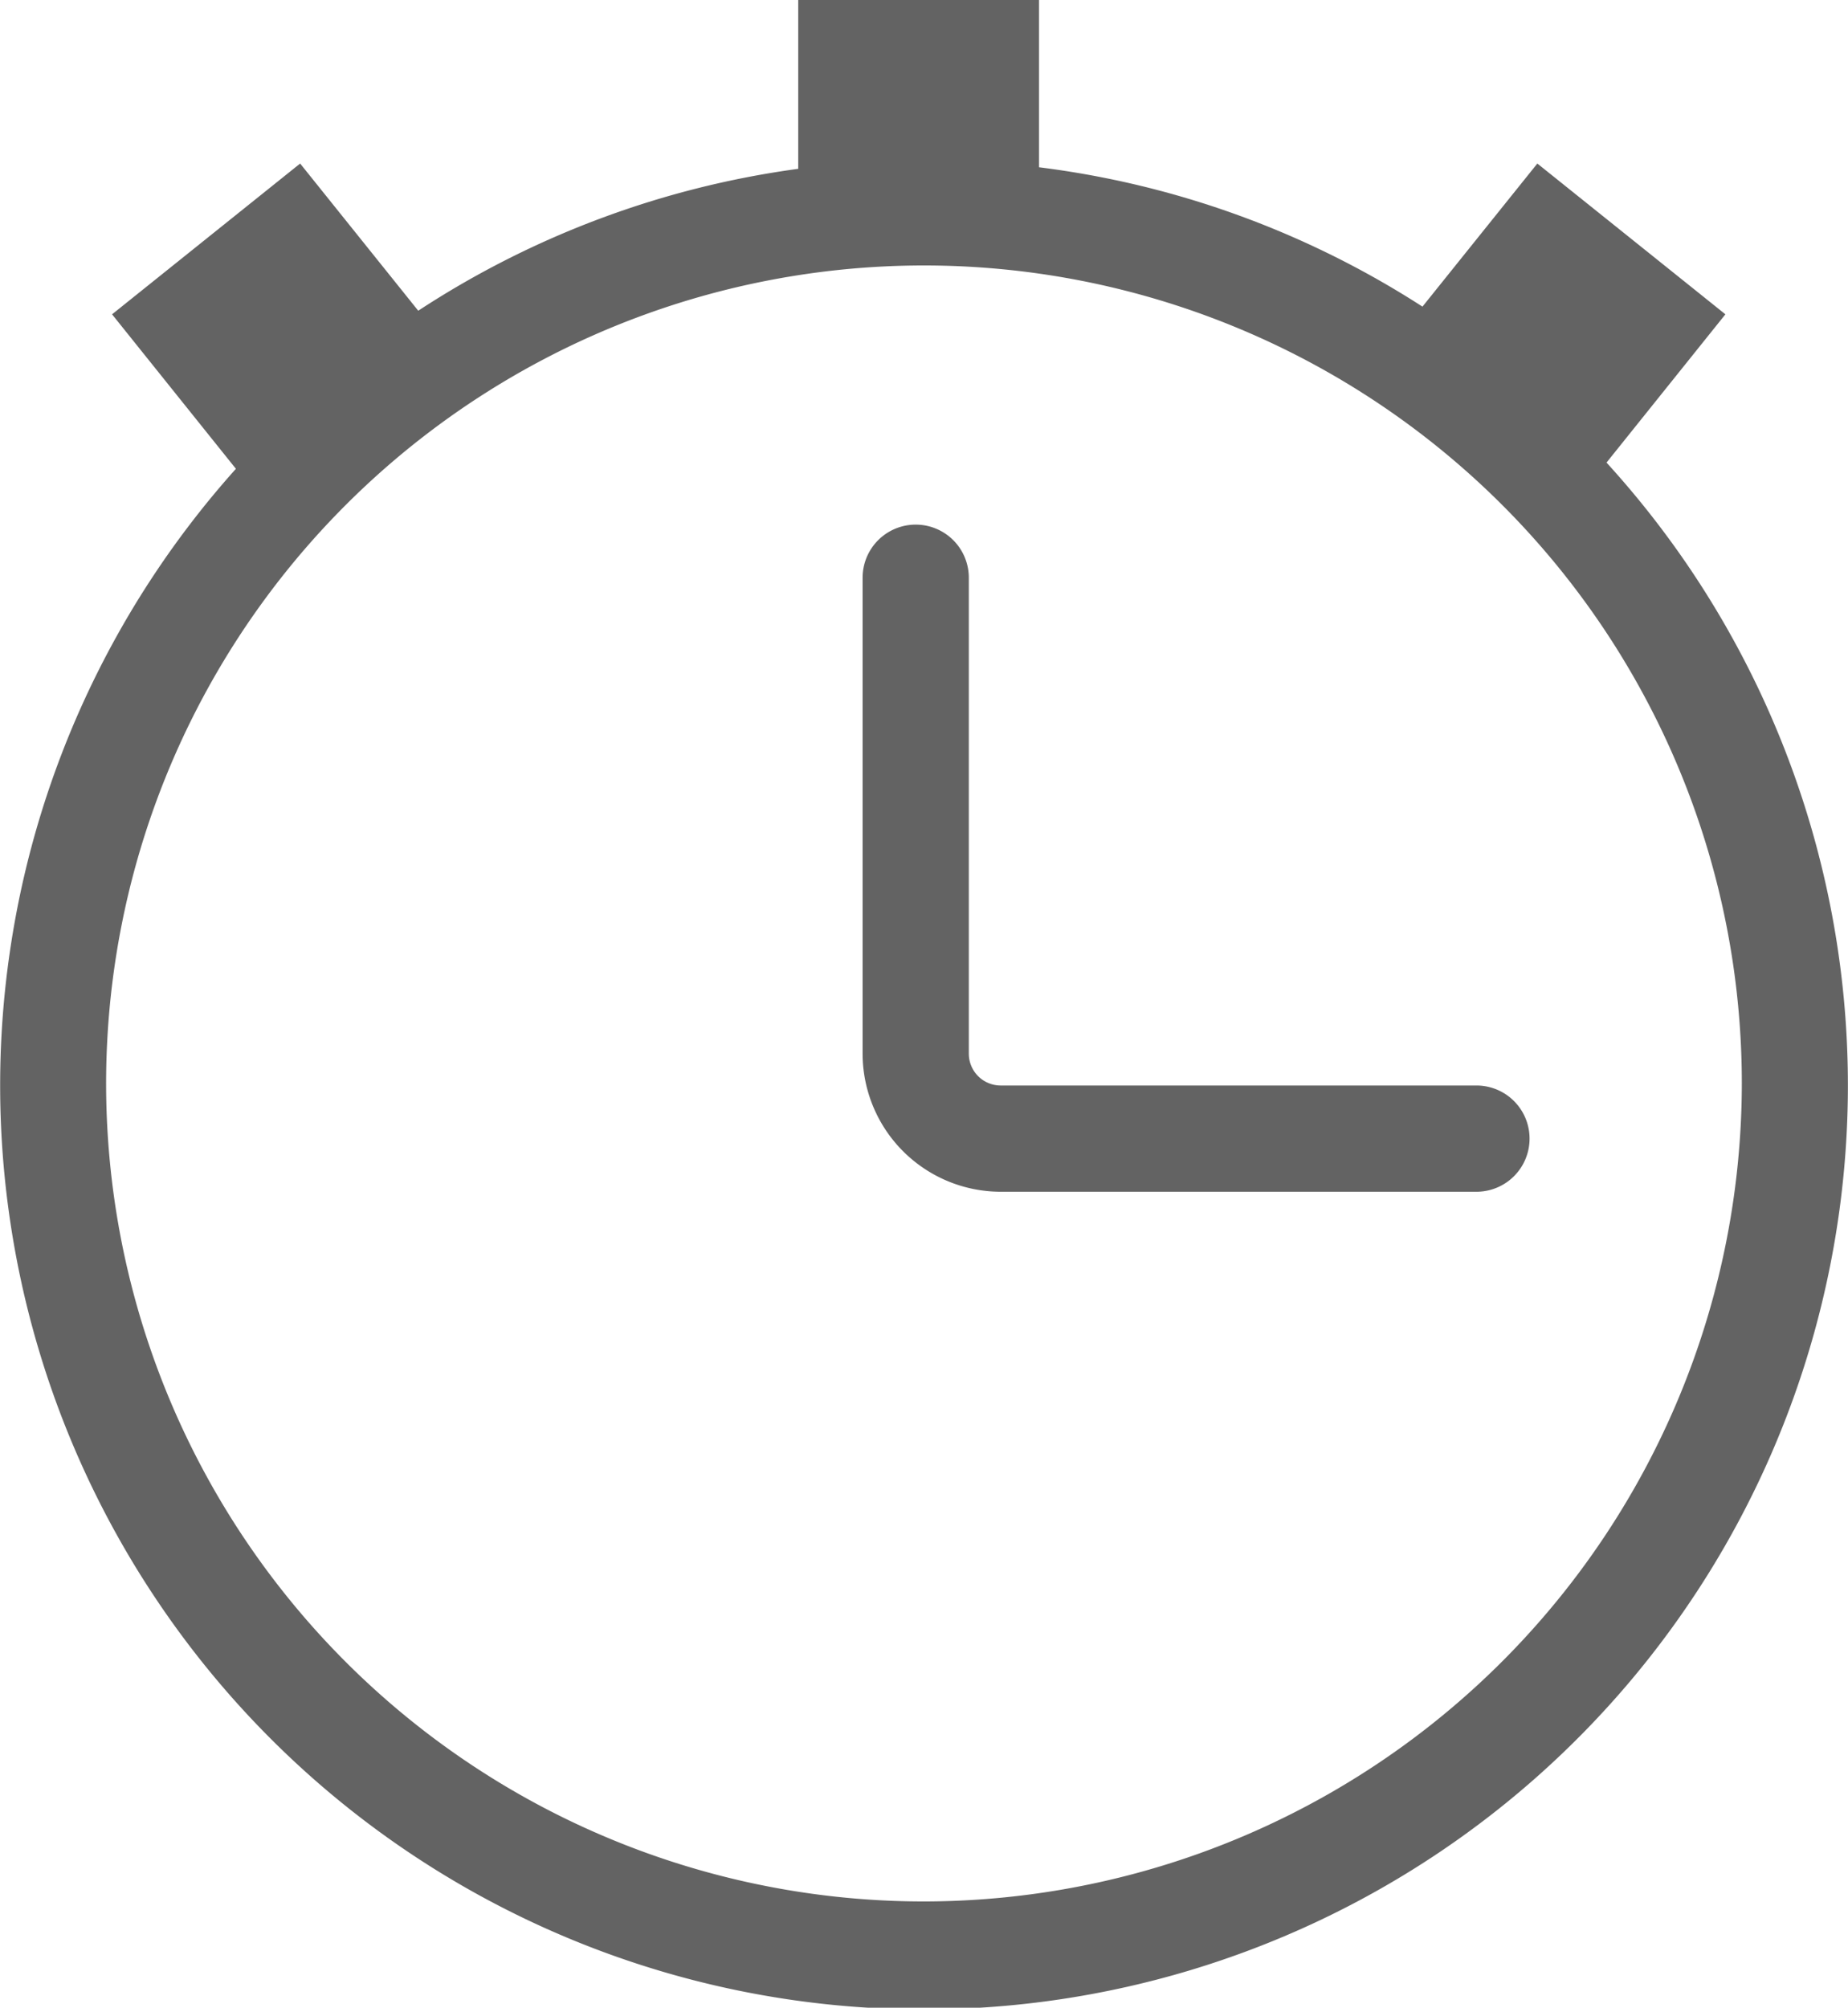
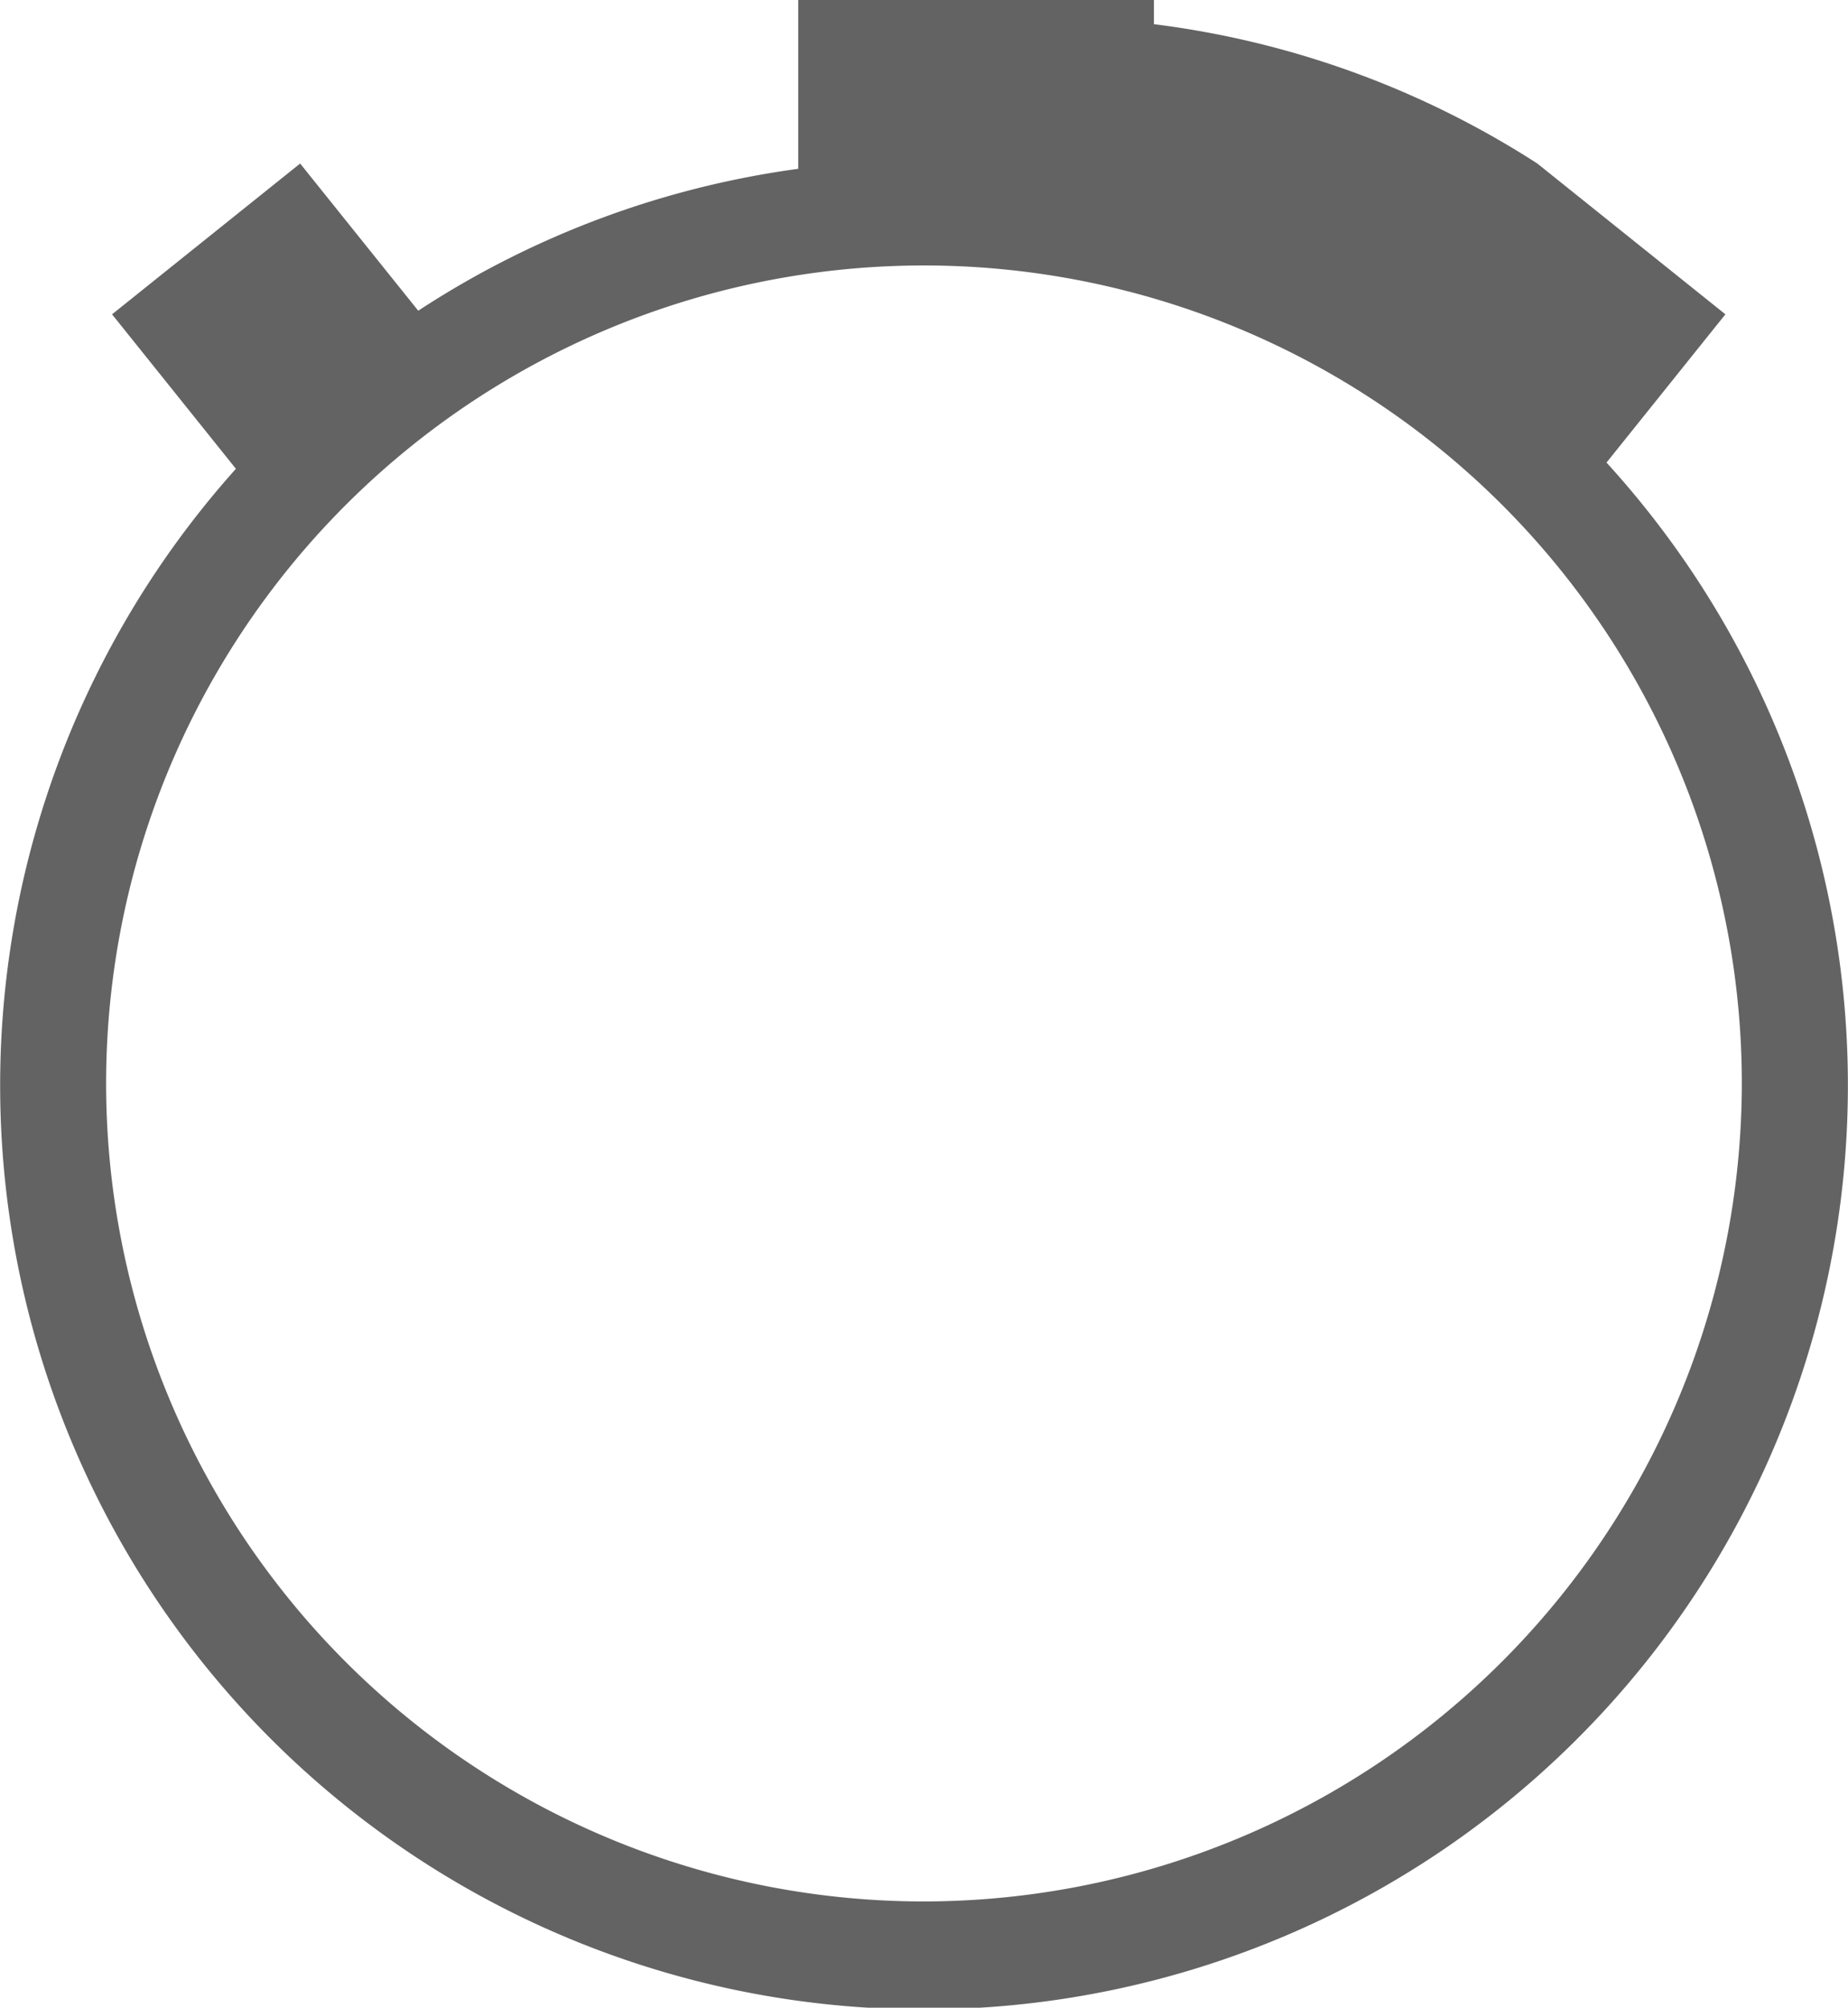
<svg xmlns="http://www.w3.org/2000/svg" id="Pickx_Icon_Cyclism_Expand-Chrono" data-name="Pickx/Icon/Cyclism/Expand-Chrono" width="37.005" height="40.196" viewBox="0 0 37.005 40.196">
-   <path id="Path_13910" data-name="Path 13910" d="M34.769,10.441,37.15,7.472,33.384,4.453l-2.3,2.865a18.356,18.356,0,0,0-7.678-2.79V1.179H18.584v3.38A18.388,18.388,0,0,0,10.975,7.4L8.61,4.453,4.844,7.472l2.48,3.093a18.5,18.5,0,1,0,27.446-.124ZM21.1,39.248A16.377,16.377,0,1,1,37.479,22.871,16.395,16.395,0,0,1,21.1,39.248Z" transform="translate(-2.6 -1.179)" fill="#636363" />
-   <path id="Path_13911" data-name="Path 13911" d="M31.136,22.286H21.608a.638.638,0,0,1-.637-.638V12.12a1.063,1.063,0,0,0-2.127,0v9.528a2.768,2.768,0,0,0,2.764,2.765h9.528a1.063,1.063,0,0,0,0-2.127Z" transform="translate(-1.571 -0.553)" fill="#636363" />
+   <path id="Path_13910" data-name="Path 13910" d="M34.769,10.441,37.15,7.472,33.384,4.453a18.356,18.356,0,0,0-7.678-2.79V1.179H18.584v3.38A18.388,18.388,0,0,0,10.975,7.4L8.61,4.453,4.844,7.472l2.48,3.093a18.5,18.5,0,1,0,27.446-.124ZM21.1,39.248A16.377,16.377,0,1,1,37.479,22.871,16.395,16.395,0,0,1,21.1,39.248Z" transform="translate(-2.6 -1.179)" fill="#636363" />
</svg>